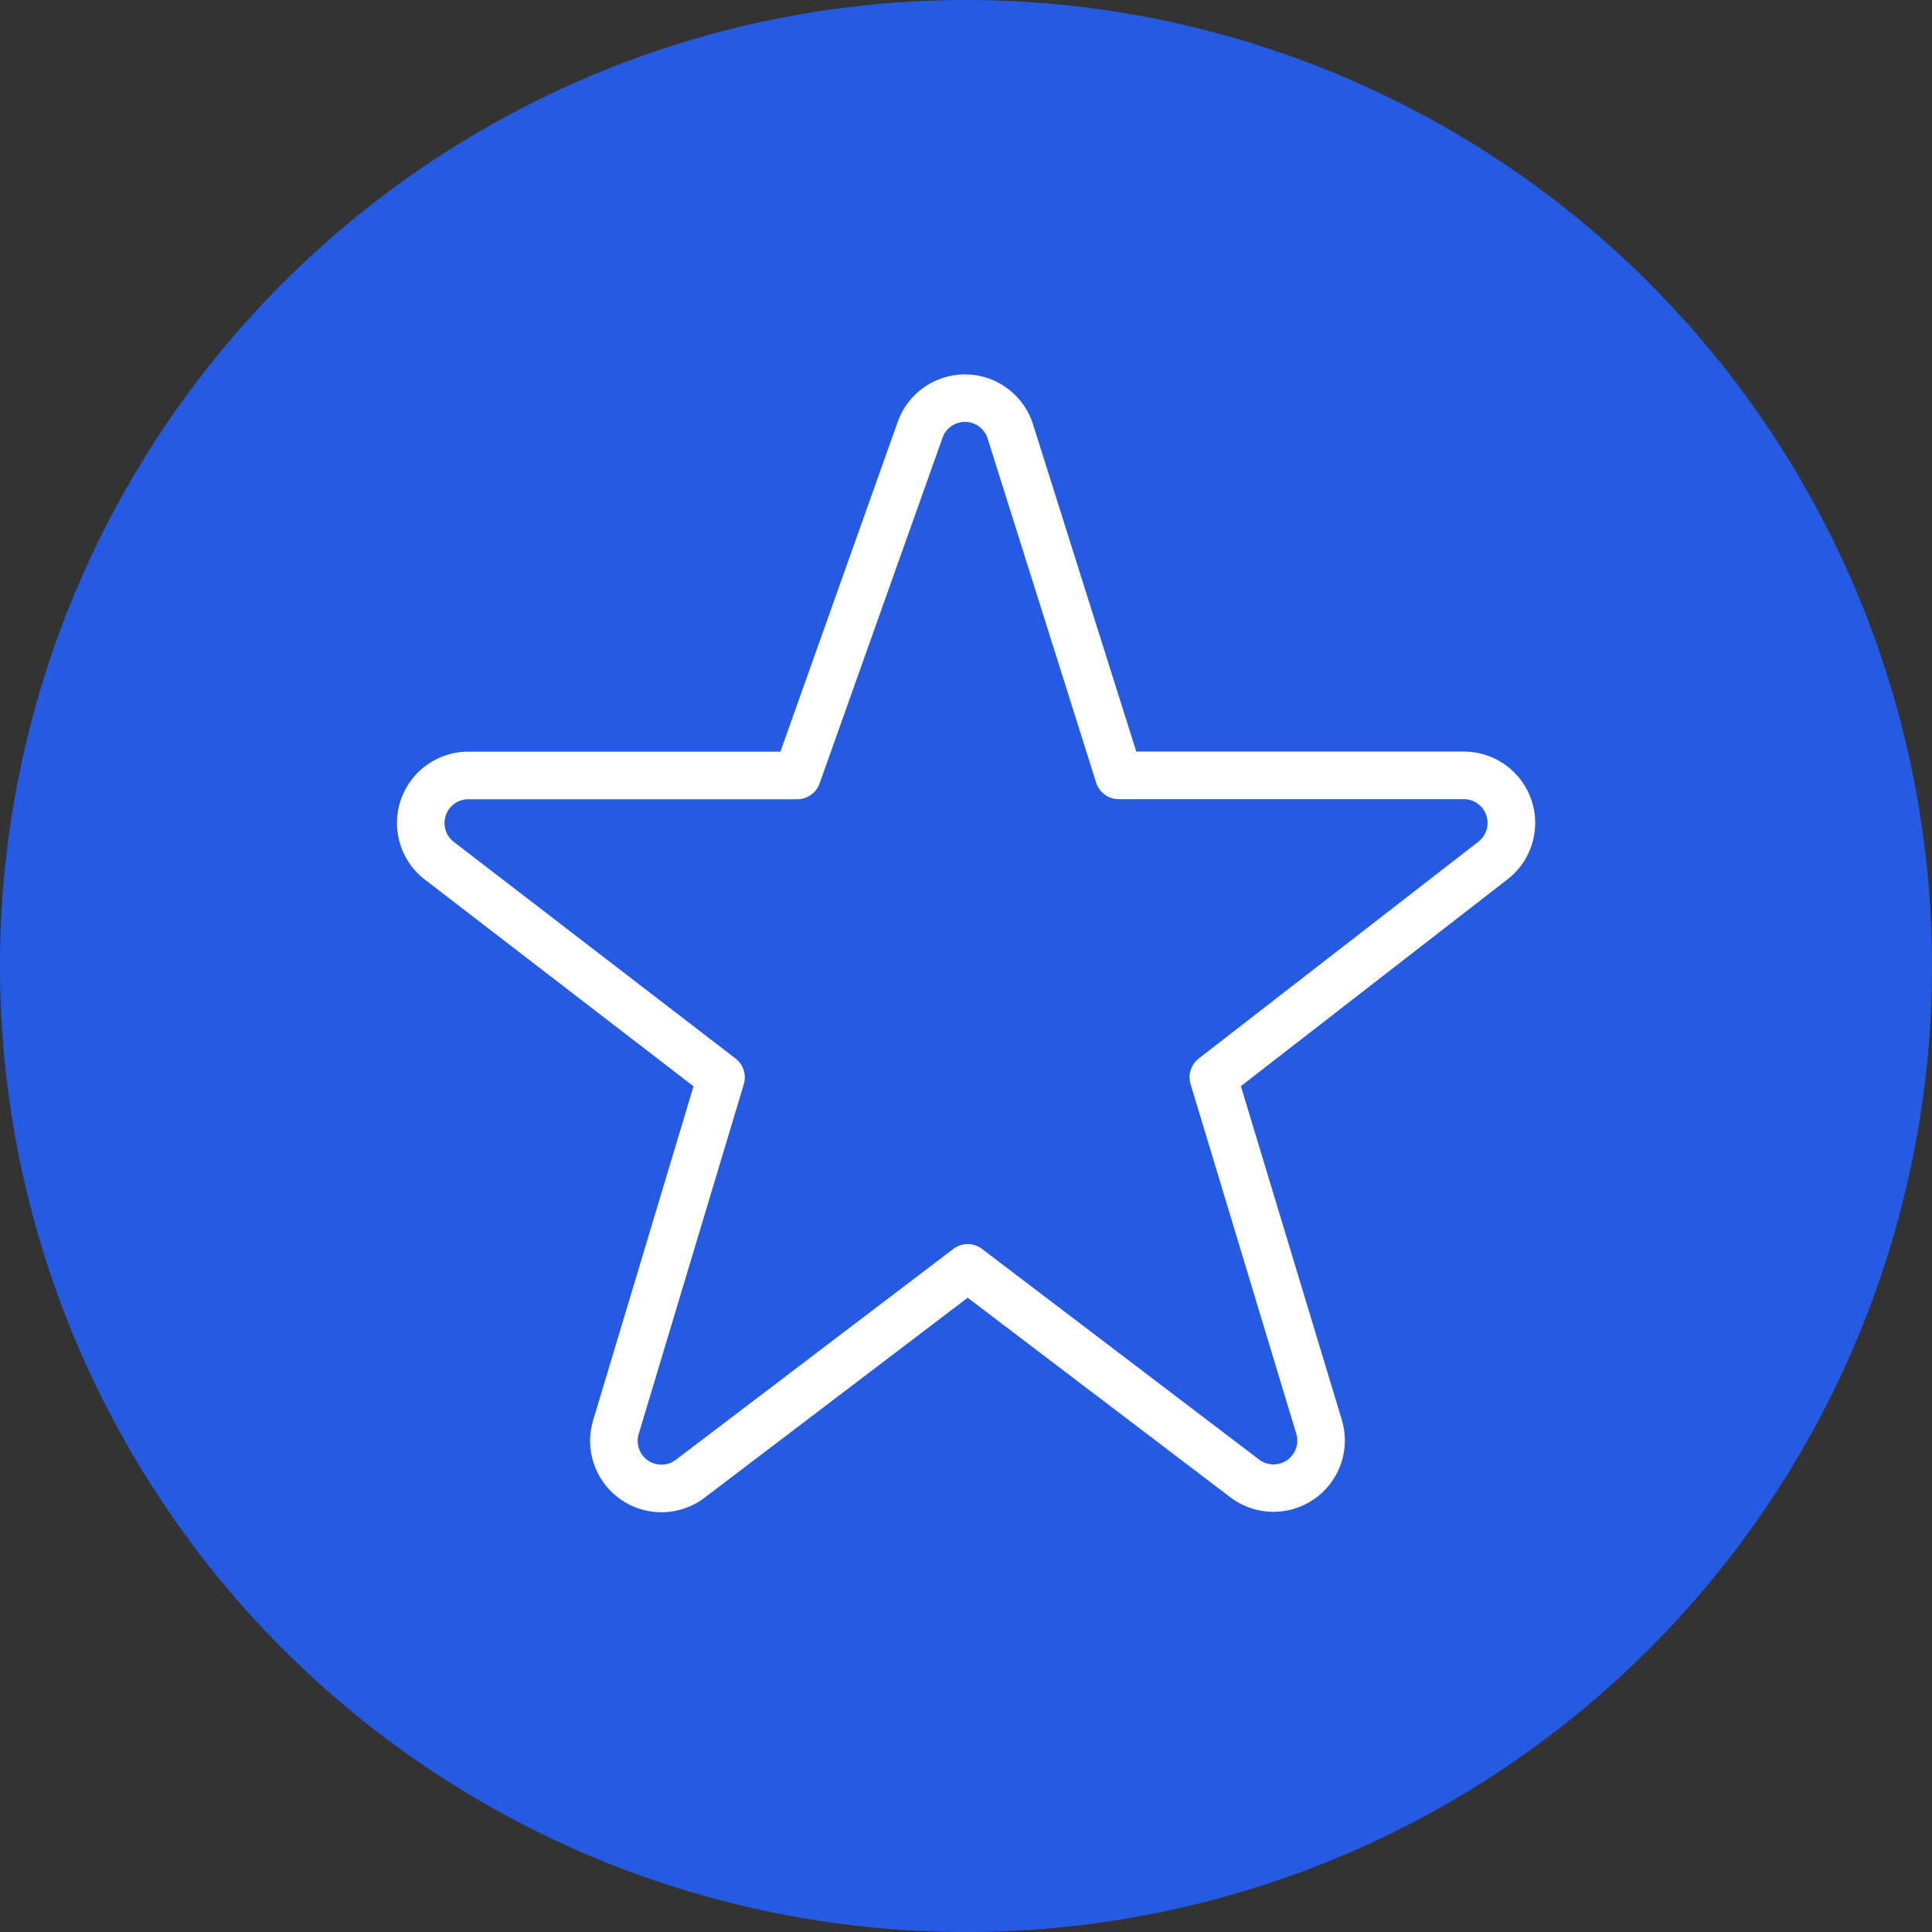
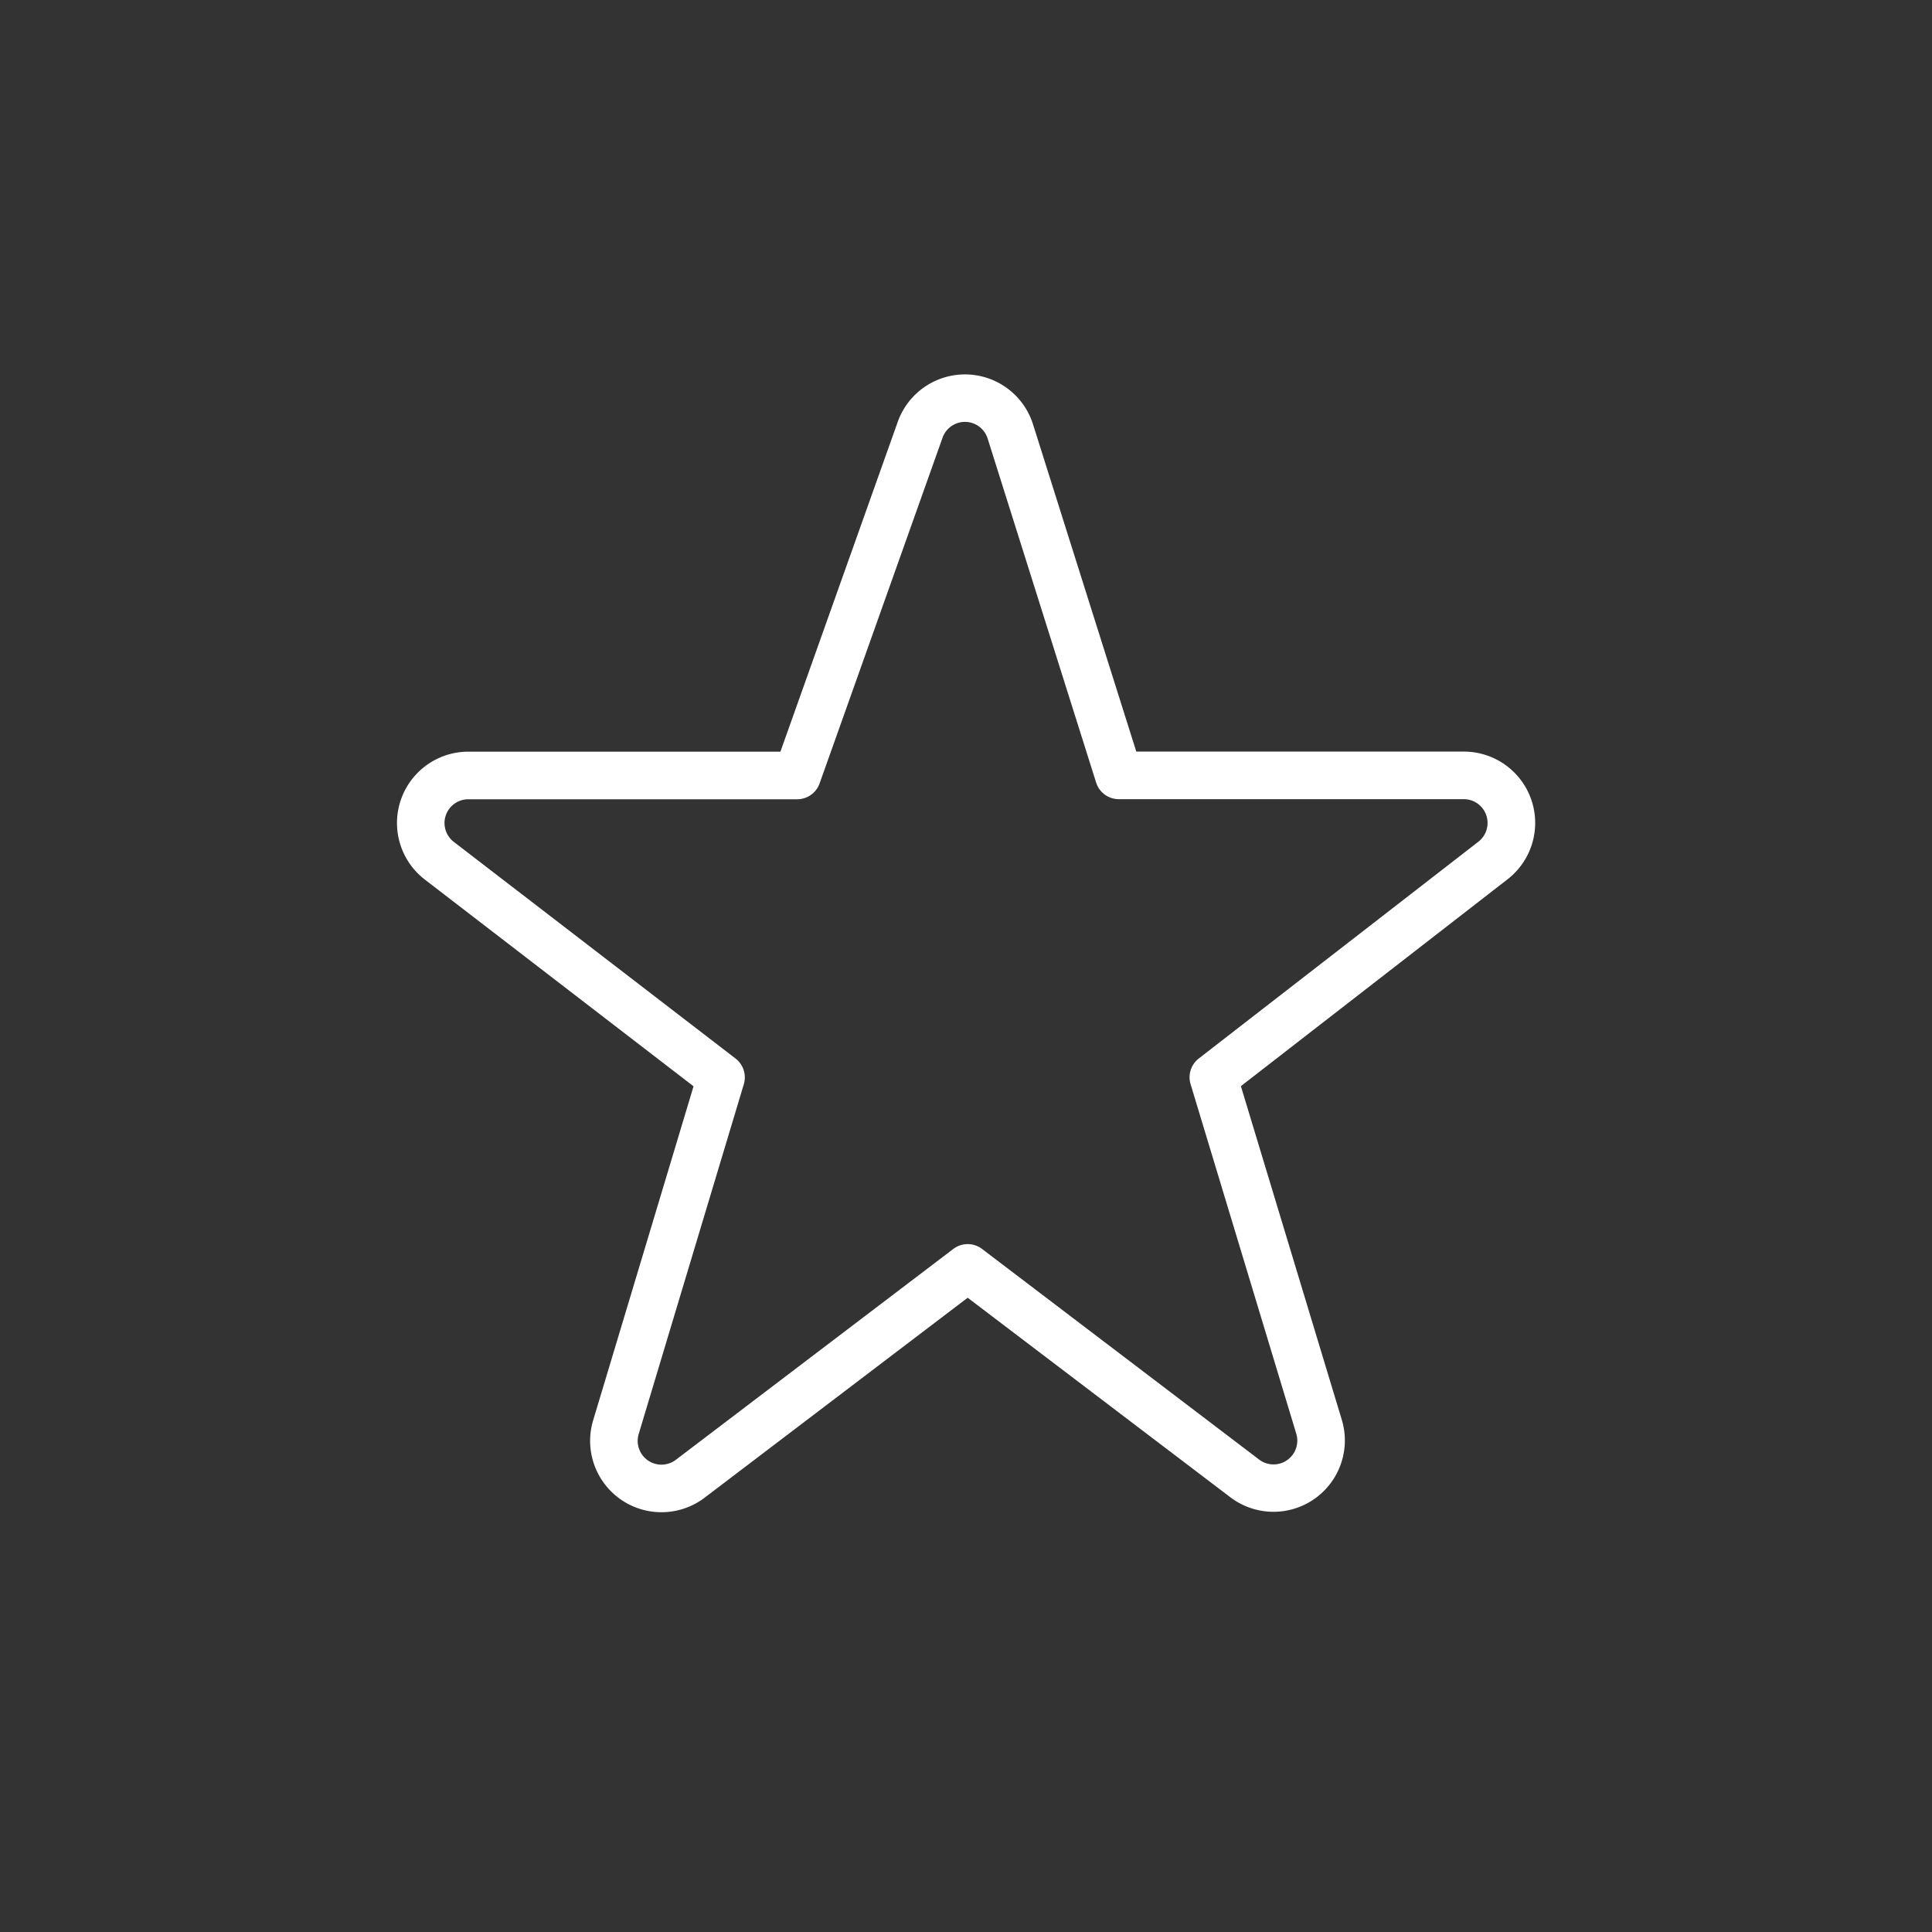
<svg xmlns="http://www.w3.org/2000/svg" id="Group_905" data-name="Group 905" width="85" height="85" viewBox="0 0 85 85">
  <rect x="0" y="0" width="85" height="85" fill="#333333" stroke="none" />
  <defs>
    <clipPath id="clip-path">
      <rect id="Rectangle_748" data-name="Rectangle 748" width="85" height="85" fill="#255be3" />
    </clipPath>
    <clipPath id="clip-path-2">
      <rect id="Rectangle_773" data-name="Rectangle 773" width="50.08" height="50.063" fill="none" />
    </clipPath>
  </defs>
  <g id="Group_902" data-name="Group 902">
    <g id="Group_901" data-name="Group 901" clip-path="url(#clip-path)">
-       <path id="Path_145" data-name="Path 145" d="M42.5,0A42.5,42.5,0,1,1,0,42.5,42.5,42.5,0,0,1,42.5,0" fill="#255be3" />
-     </g>
+       </g>
  </g>
  <g id="Group_930" data-name="Group 930" transform="translate(17.46 16.469)">
    <g id="Group_919" data-name="Group 919" transform="translate(0 0)" clip-path="url(#clip-path-2)">
      <path id="Path_151" data-name="Path 151" d="M13.541,49.422a3.139,3.139,0,0,1-4.906-3.4l4.418-14.7L1.227,22.224A3.139,3.139,0,0,1,3.139,16.6H16.875l5.162-14.51a3.139,3.139,0,0,1,5.951.107l4.544,14.4h14.41a3.138,3.138,0,0,1,1.923,5.619l-11.731,9.1L41.575,46a3.139,3.139,0,0,1-4.9,3.407L25.114,40.625Zm10.94-10.943a1.045,1.045,0,0,1,1.266,0l12.19,9.266a1.046,1.046,0,0,0,1.634-1.136l-4.65-15.38a1.047,1.047,0,0,1,.36-1.13l12.3-9.536a1.046,1.046,0,0,0-.642-1.873H31.765a1.046,1.046,0,0,1-1-.731L25.992,2.824a1.046,1.046,0,0,0-1.984-.036L18.6,17.994a1.047,1.047,0,0,1-.985.7H3.139A1.046,1.046,0,0,0,2.5,20.565L14.9,30.1a1.048,1.048,0,0,1,.365,1.131L10.64,46.621a1.046,1.046,0,0,0,1.635,1.134Z" transform="translate(0 0.001)" fill="#fff" fill-rule="evenodd" />
    </g>
  </g>
</svg>